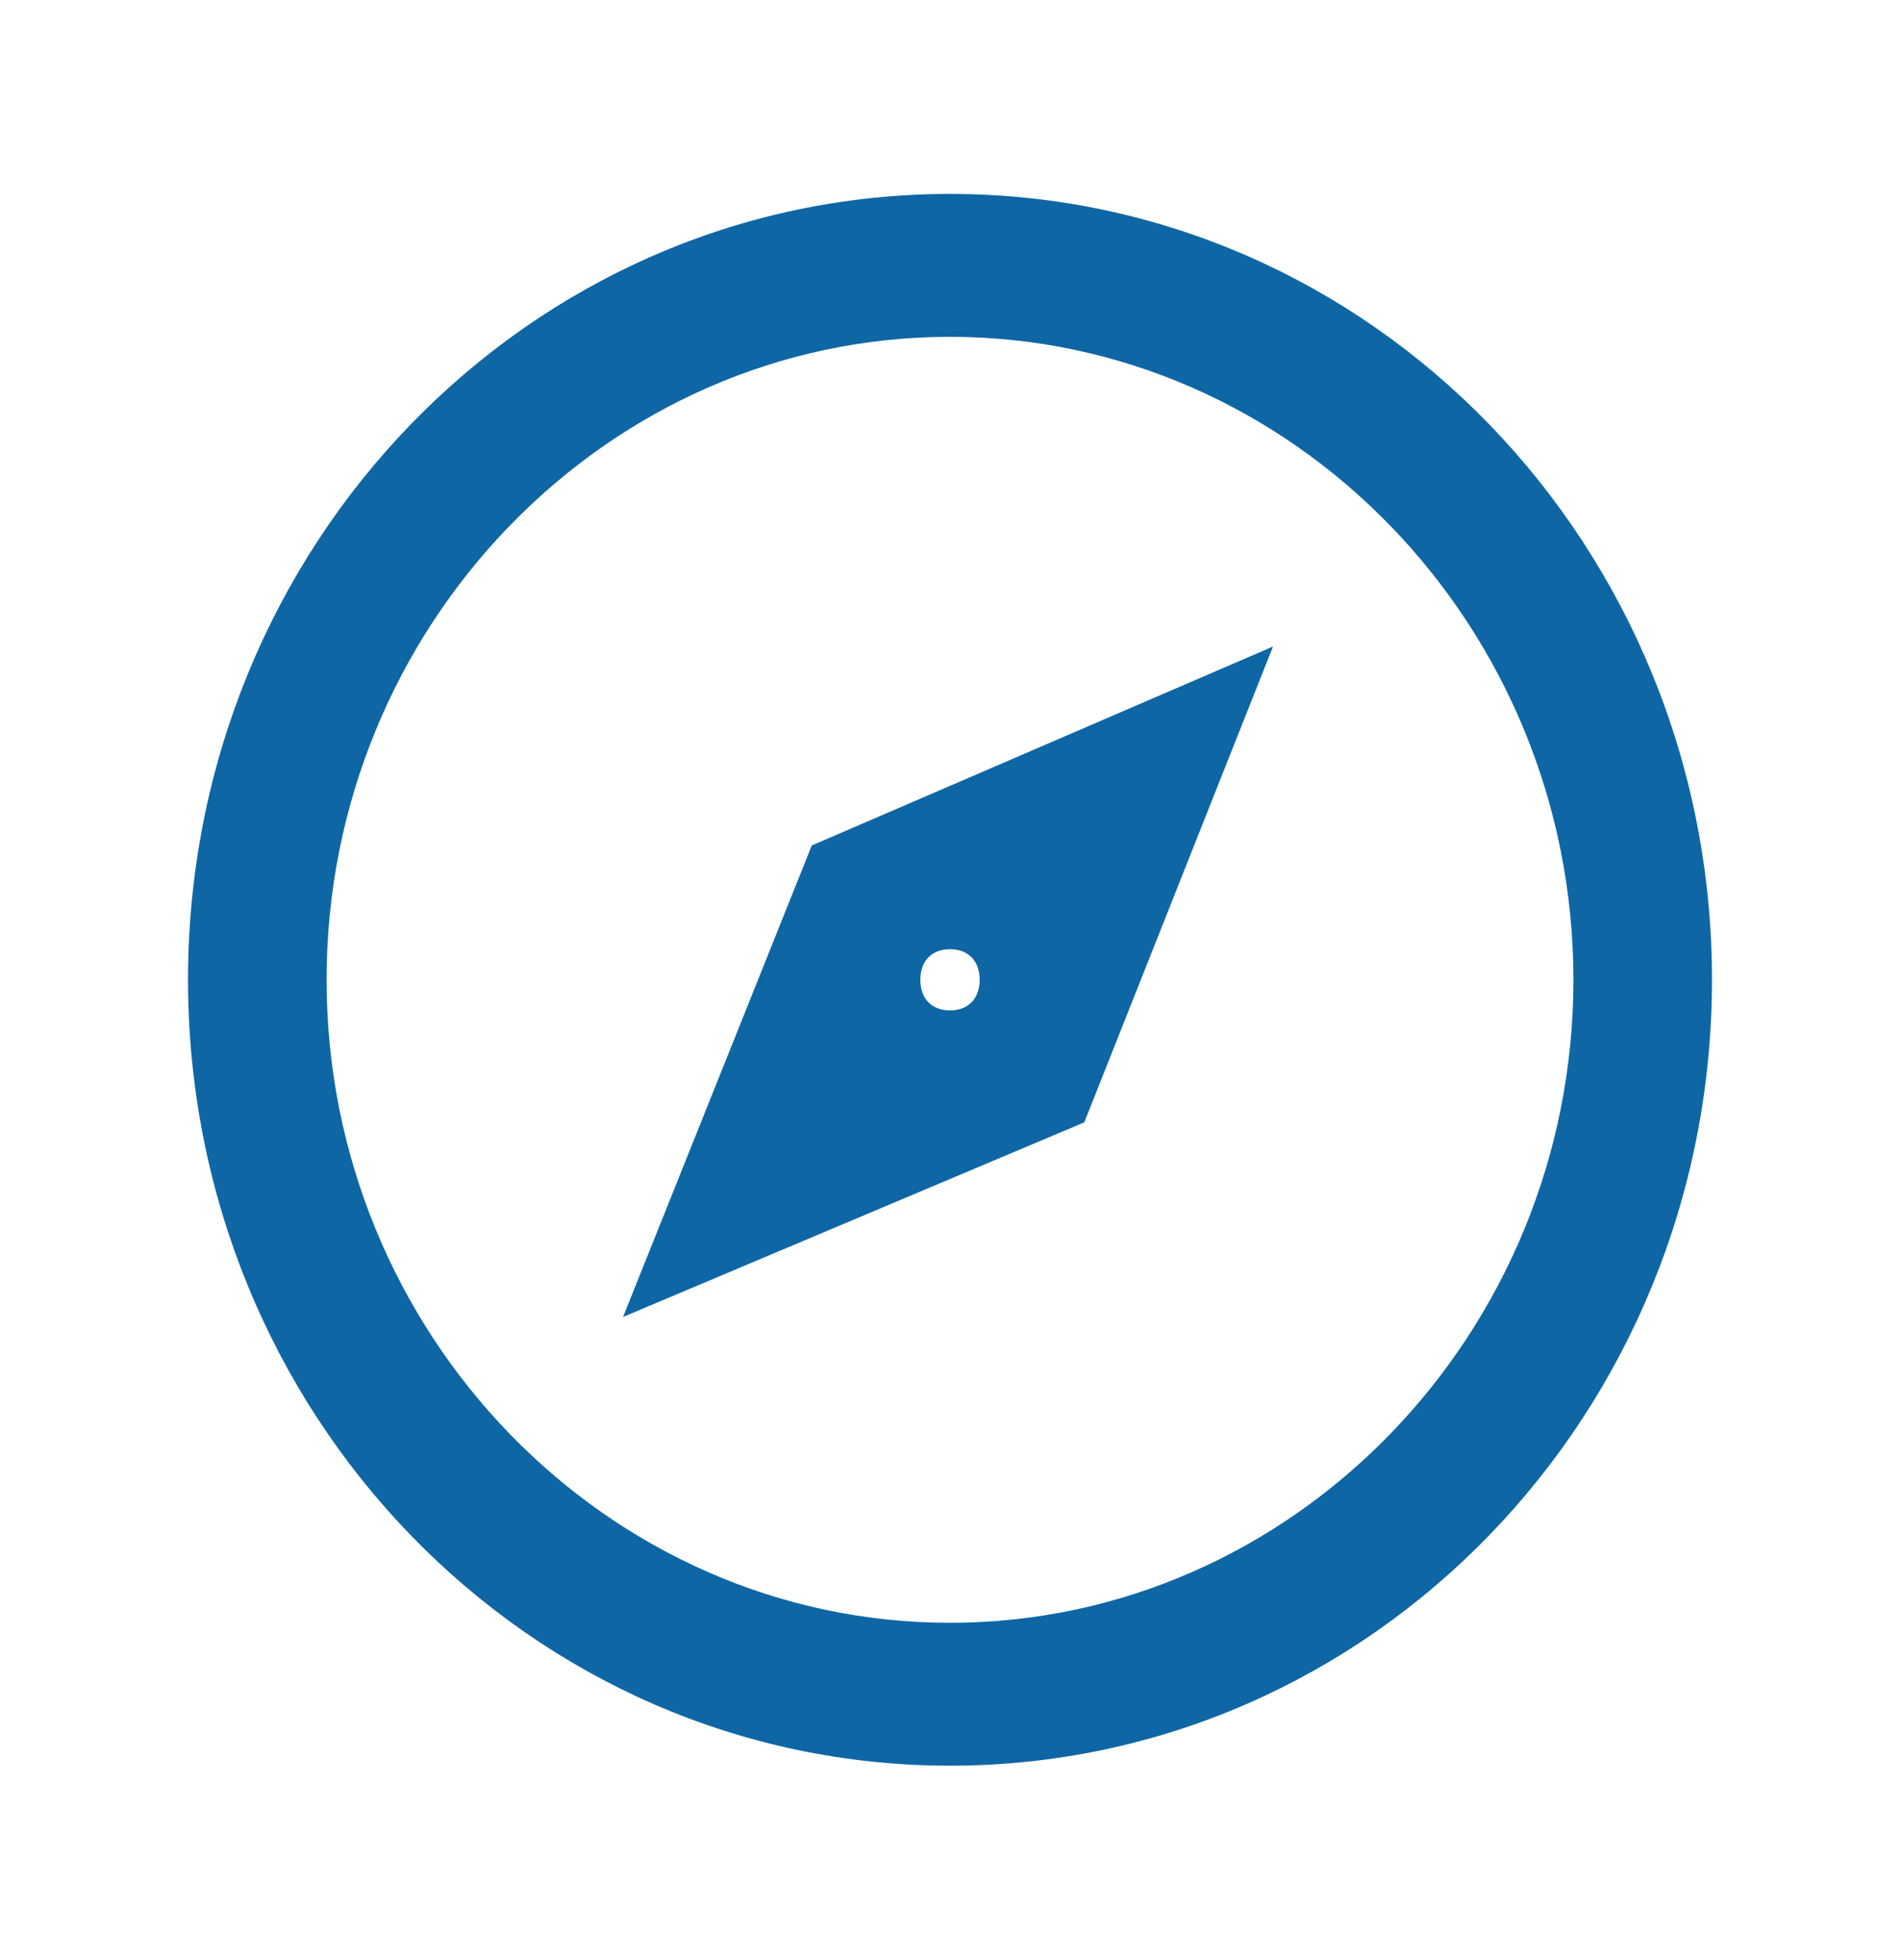
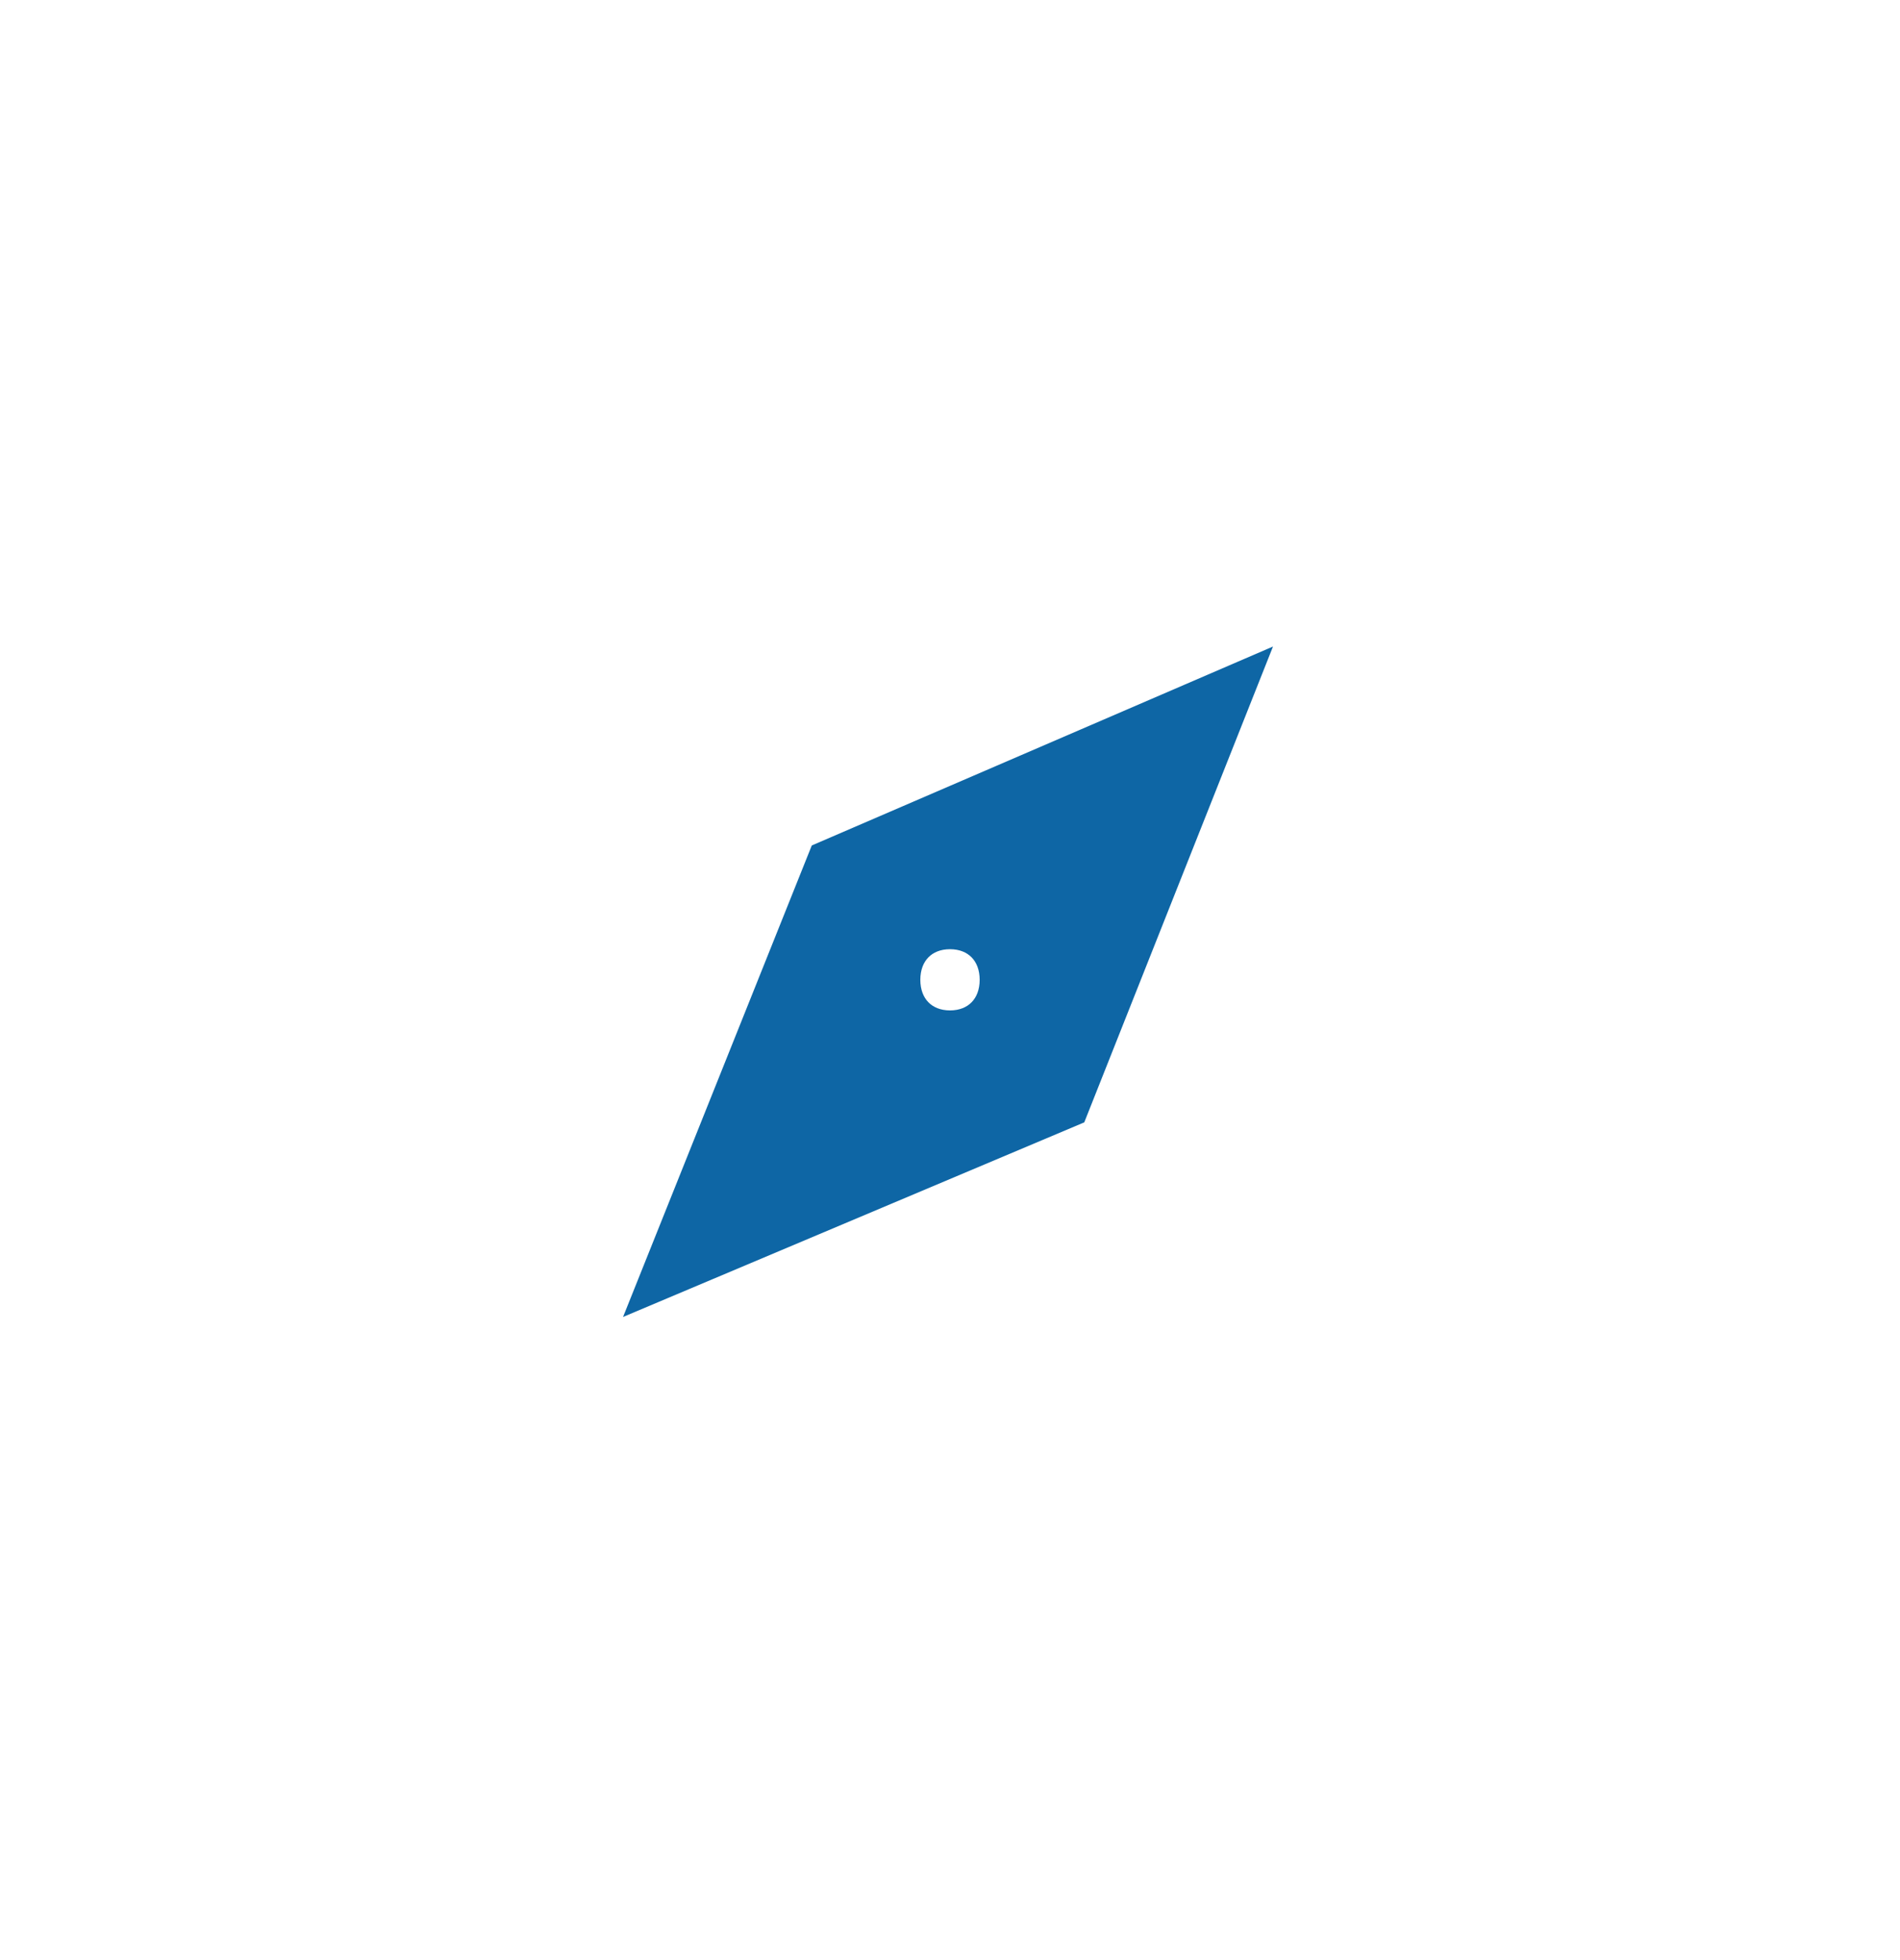
<svg xmlns="http://www.w3.org/2000/svg" width="64" height="66" xml:space="preserve" overflow="hidden">
  <g transform="translate(-11 -7)">
-     <path d="M32 6.667C18 6.667 6.667 18 6.667 32 6.667 46 18 57.333 32 57.333 46 57.333 57.333 46 57.333 32 57.333 18 46 6.667 32 6.667ZM32 10.667C43.733 10.667 53.333 20.267 53.333 32 53.333 43.733 43.733 53.333 32 53.333 20.267 53.333 10.667 43.733 10.667 32 10.667 20.267 20.267 10.667 32 10.667" stroke="#0E66A5" stroke-width="0.667" fill="#0E66A5" transform="matrix(1 0 0 1.031 11 7)" />
    <path d="M21.6 42.4 36.267 36.4 42.267 21.733 27.6 27.867 21.6 42.4ZM32 30.667C32.8 30.667 33.333 31.2 33.333 32 33.333 32.8 32.8 33.333 32 33.333 31.2 33.333 30.667 32.8 30.667 32 30.667 31.2 31.2 30.667 32 30.667" stroke="#0E66A5" stroke-width="0.667" fill="#0E66A5" transform="matrix(1 0 0 1.031 11 7)" />
  </g>
</svg>